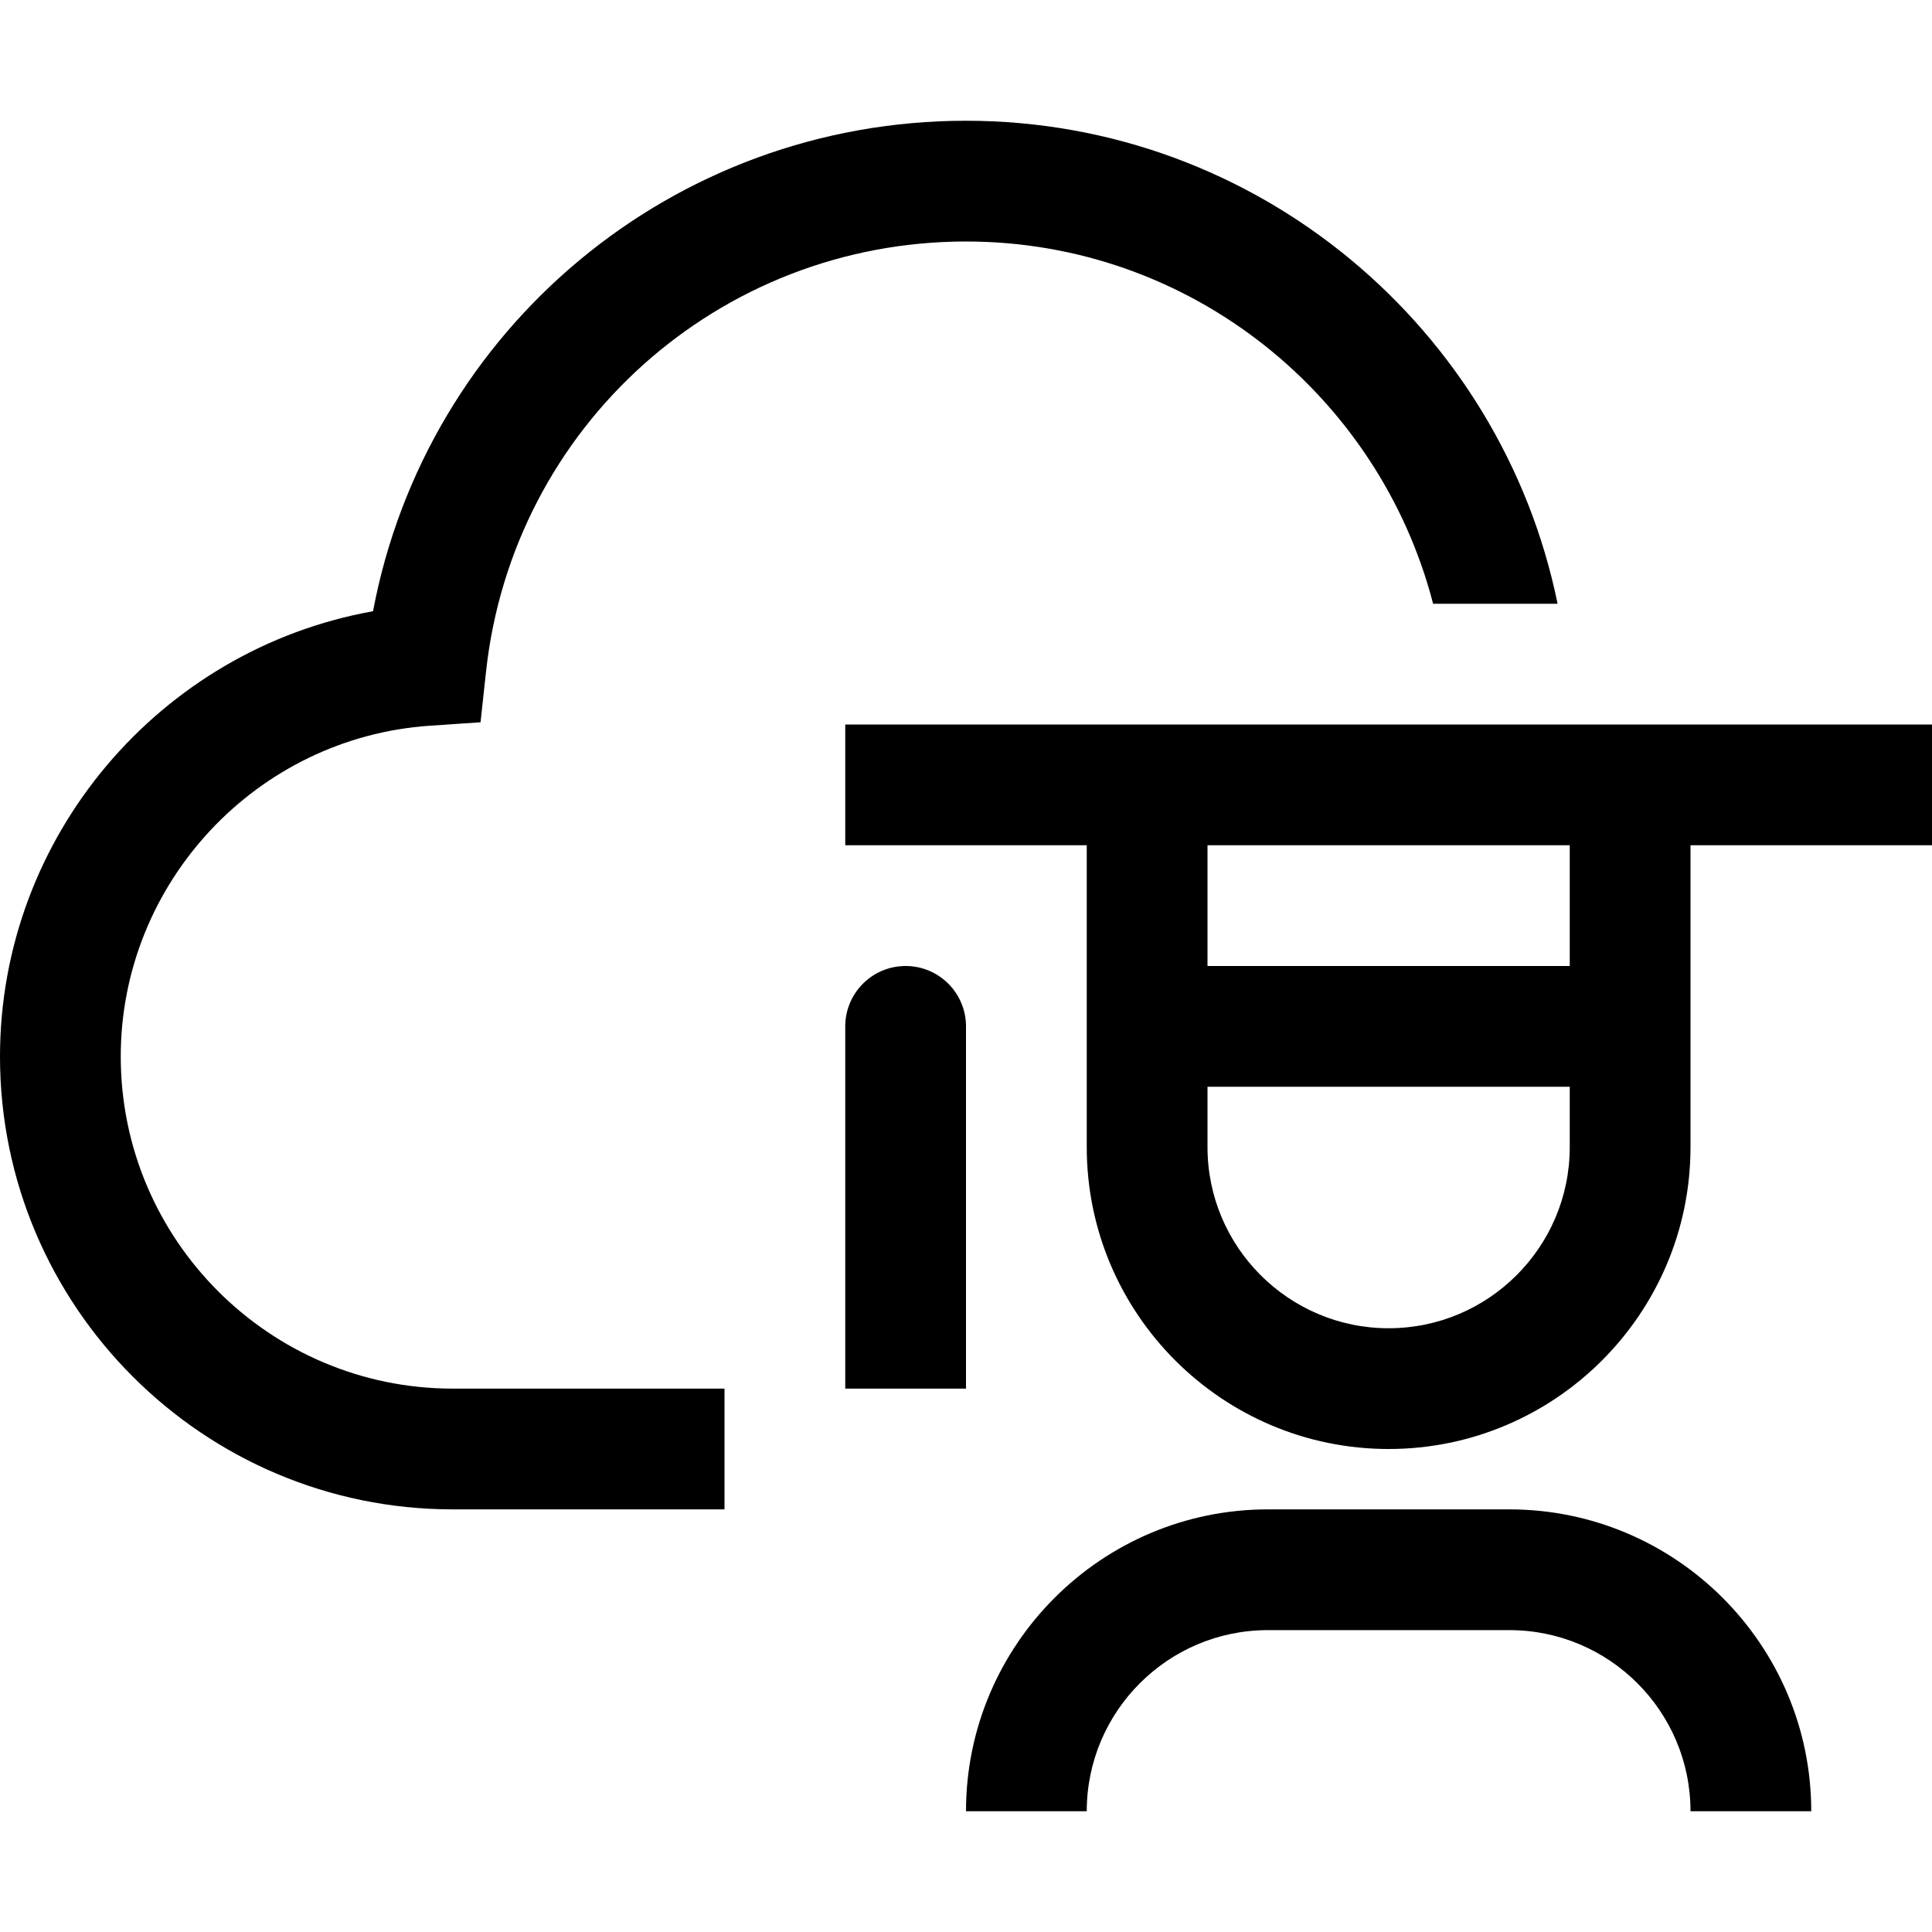
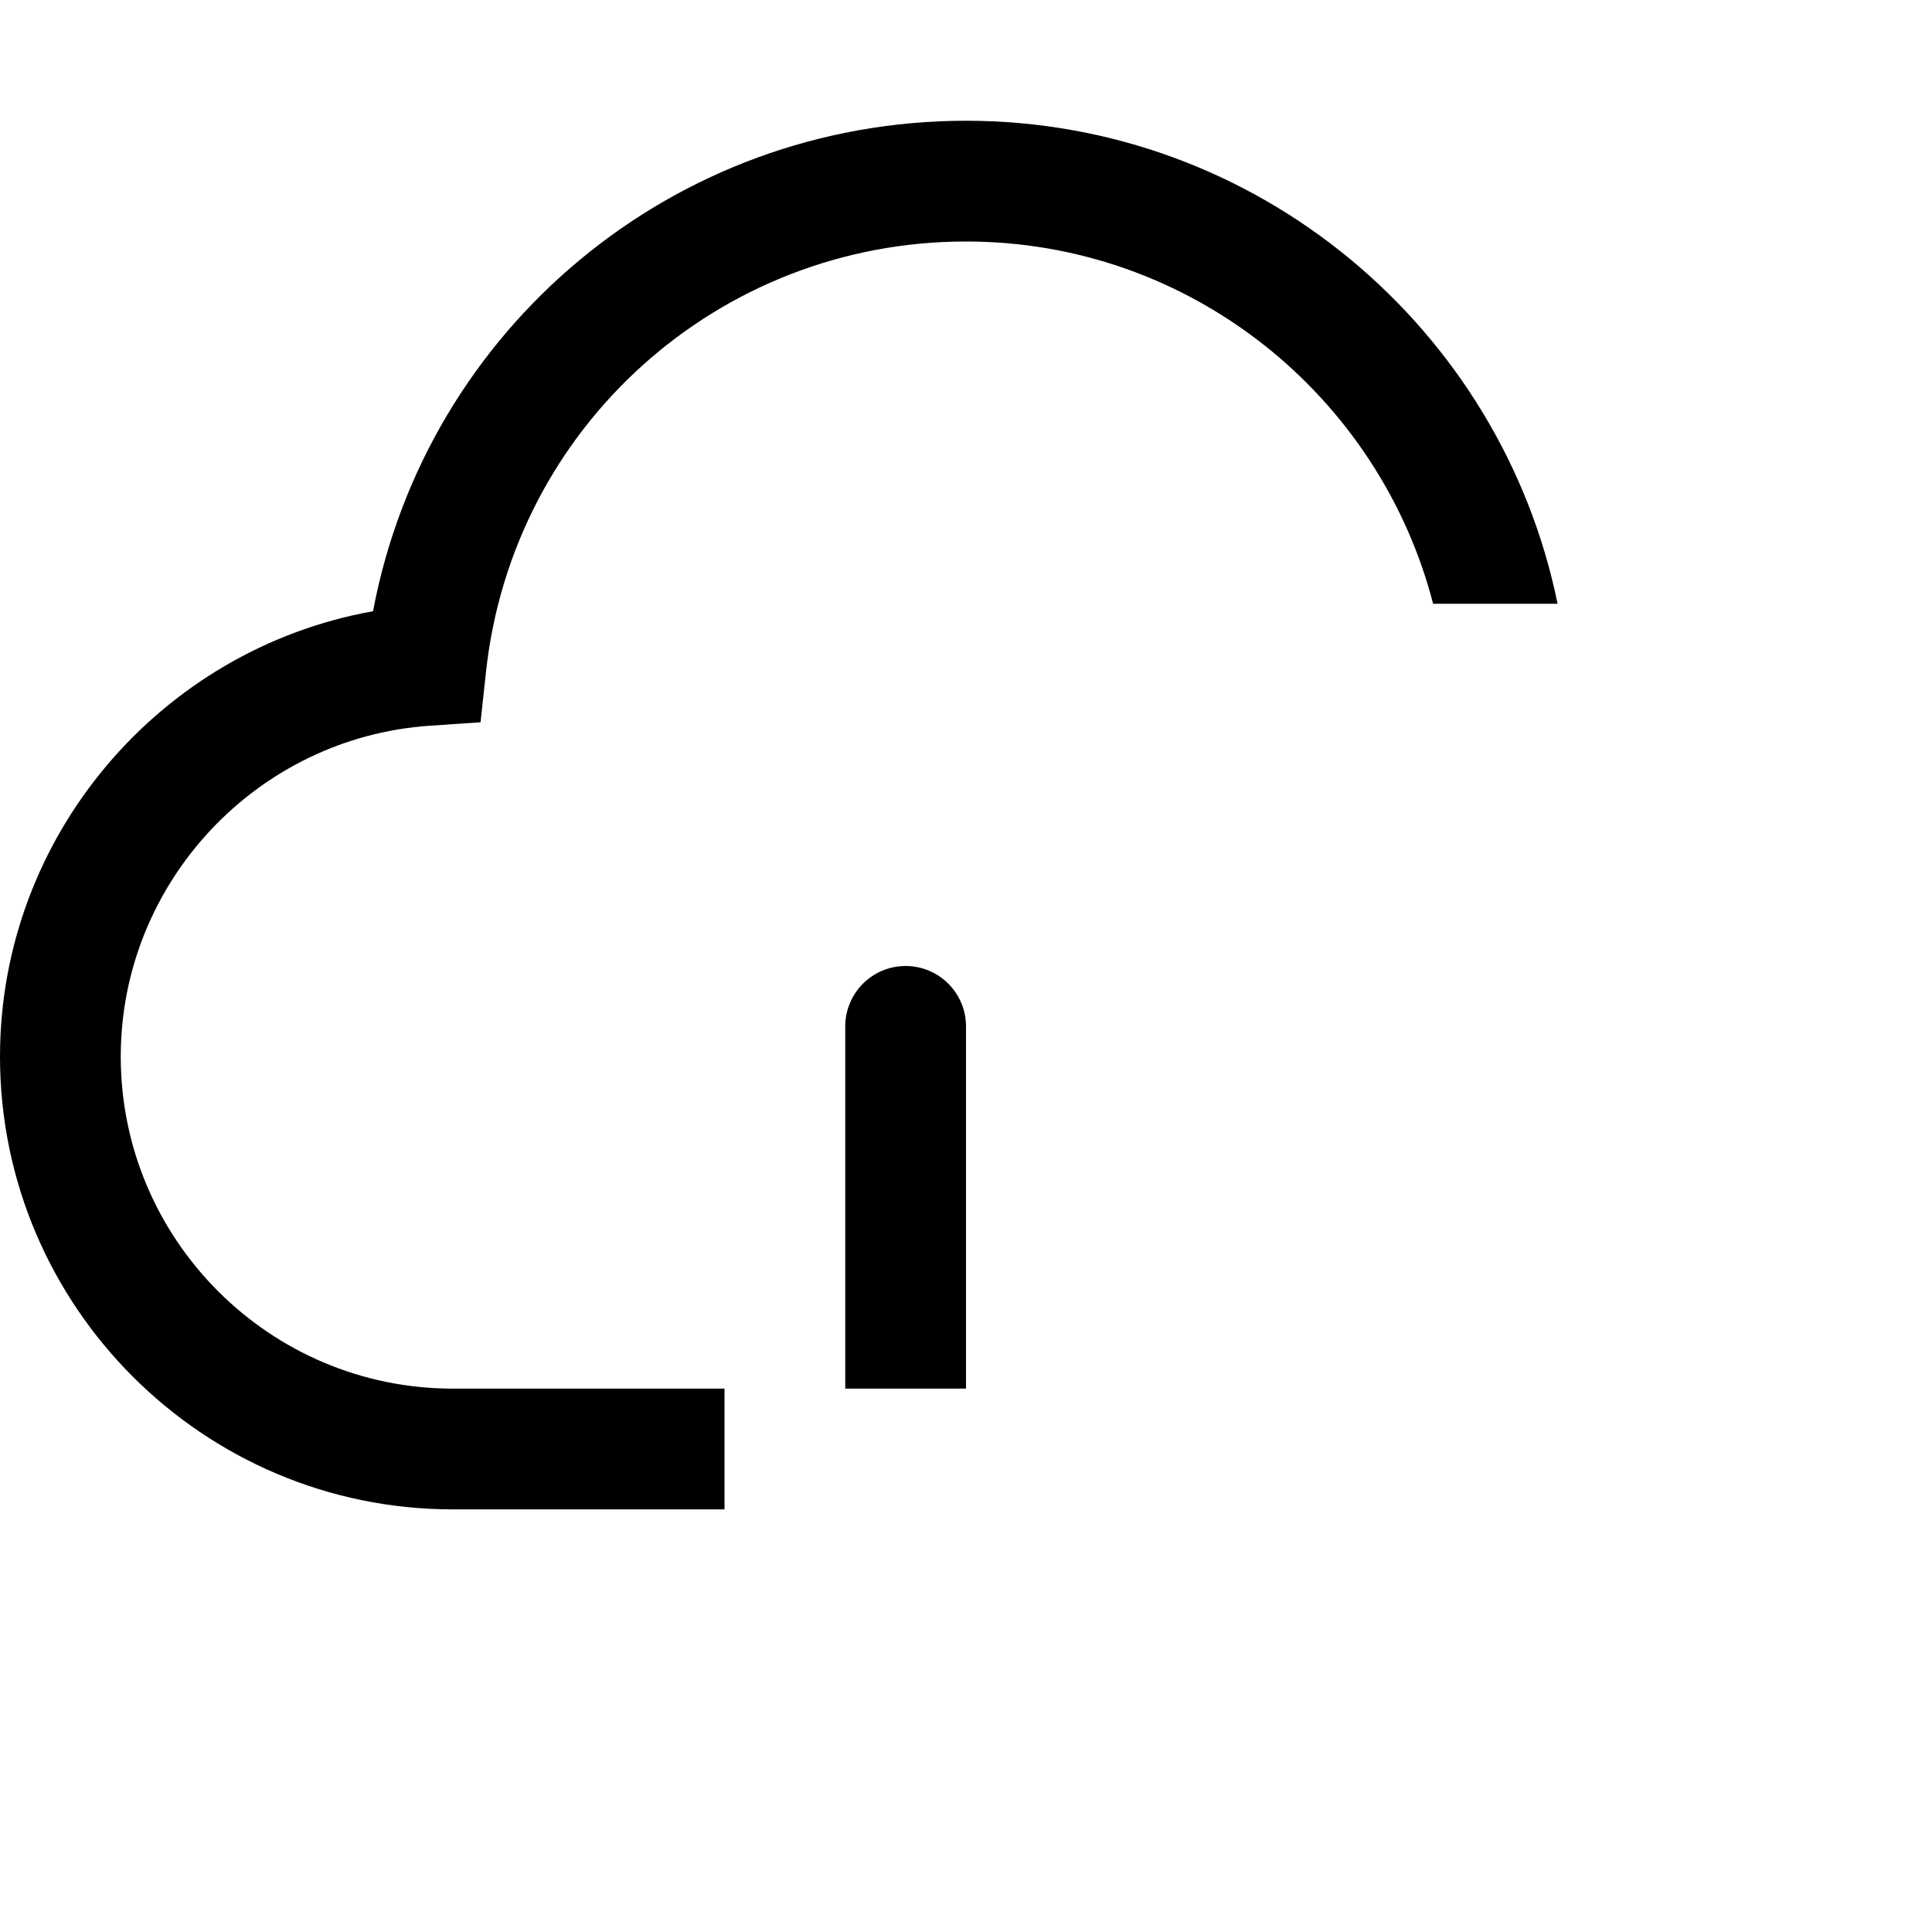
<svg xmlns="http://www.w3.org/2000/svg" width="40" height="40" viewBox="0 0 40 40" fill="none">
  <g clip-path="url(#clip0_321_1912)">
-     <path d="M37.5 37.5H35C35 35.432 33.318 33.75 31.25 33.75H26.25C24.182 33.75 22.5 35.432 22.5 37.5H20C20 34.054 22.804 31.25 26.25 31.25H31.25C34.696 31.25 37.5 34.054 37.5 37.5Z" fill="black" />
    <path d="M18.75 20C18.06 20 17.5 20.56 17.5 21.25V28.75H20V21.25C20 20.56 19.44 20 18.75 20Z" fill="black" />
-     <path d="M40 15H17.5V17.5H22.5V23.75C22.5 27.196 25.304 30 28.75 30C32.196 30 35 27.196 35 23.75V17.5H40V15ZM28.75 27.5C26.682 27.5 25 25.818 25 23.75V22.5H32.5V23.75C32.5 25.818 30.818 27.5 28.75 27.5ZM32.5 20H25V17.5H32.5V20Z" fill="black" />
    <path d="M32.248 12.5C31.086 6.802 26.036 2.5 20 2.5C13.94 2.5 8.827 6.8 7.723 12.655C3.318 13.442 0 17.311 0 21.875C0 27.045 4.206 31.25 9.375 31.25H15V28.75H9.375C5.584 28.75 2.5 25.666 2.5 21.875C2.5 18.278 5.313 15.268 8.903 15.025L9.949 14.954L10.062 13.912C10.611 8.832 14.883 5 20 5C24.649 5 28.556 8.194 29.671 12.5H32.248Z" fill="black" />
  </g>
  <defs>
    <clipPath id="clip0_321_1912">
      <rect width="40" height="40" fill="white" />
    </clipPath>
  </defs>
</svg>